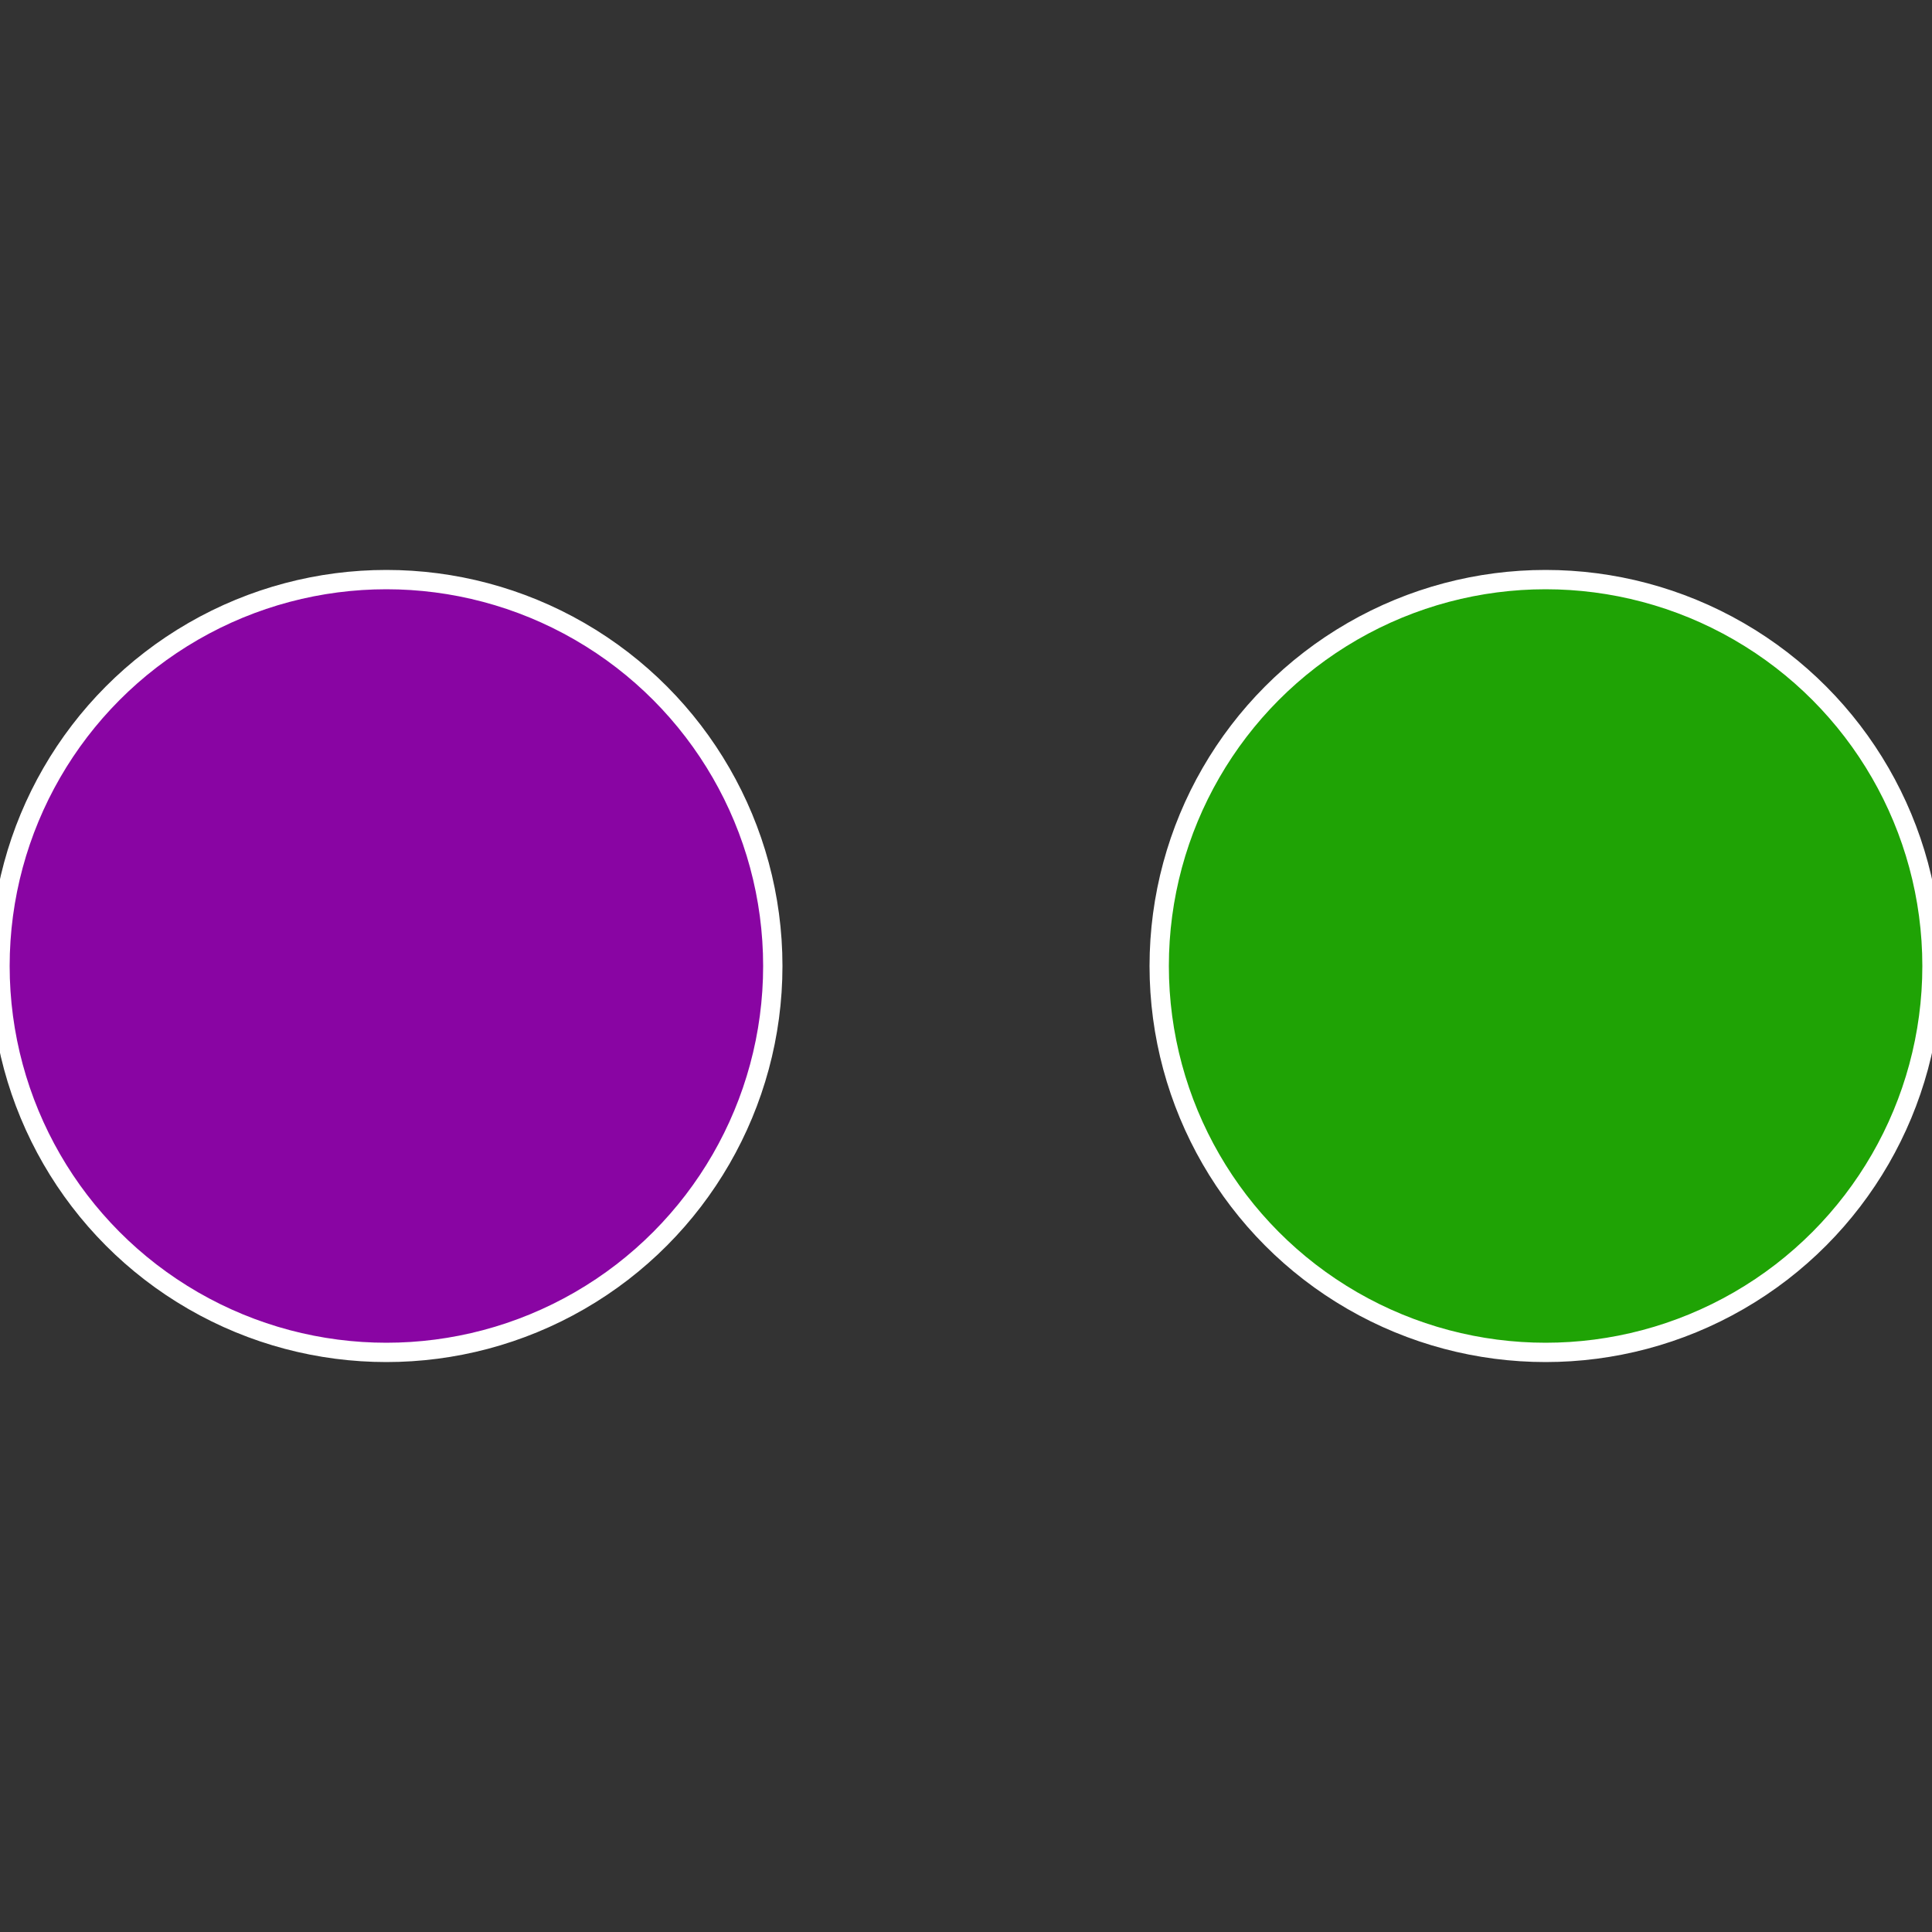
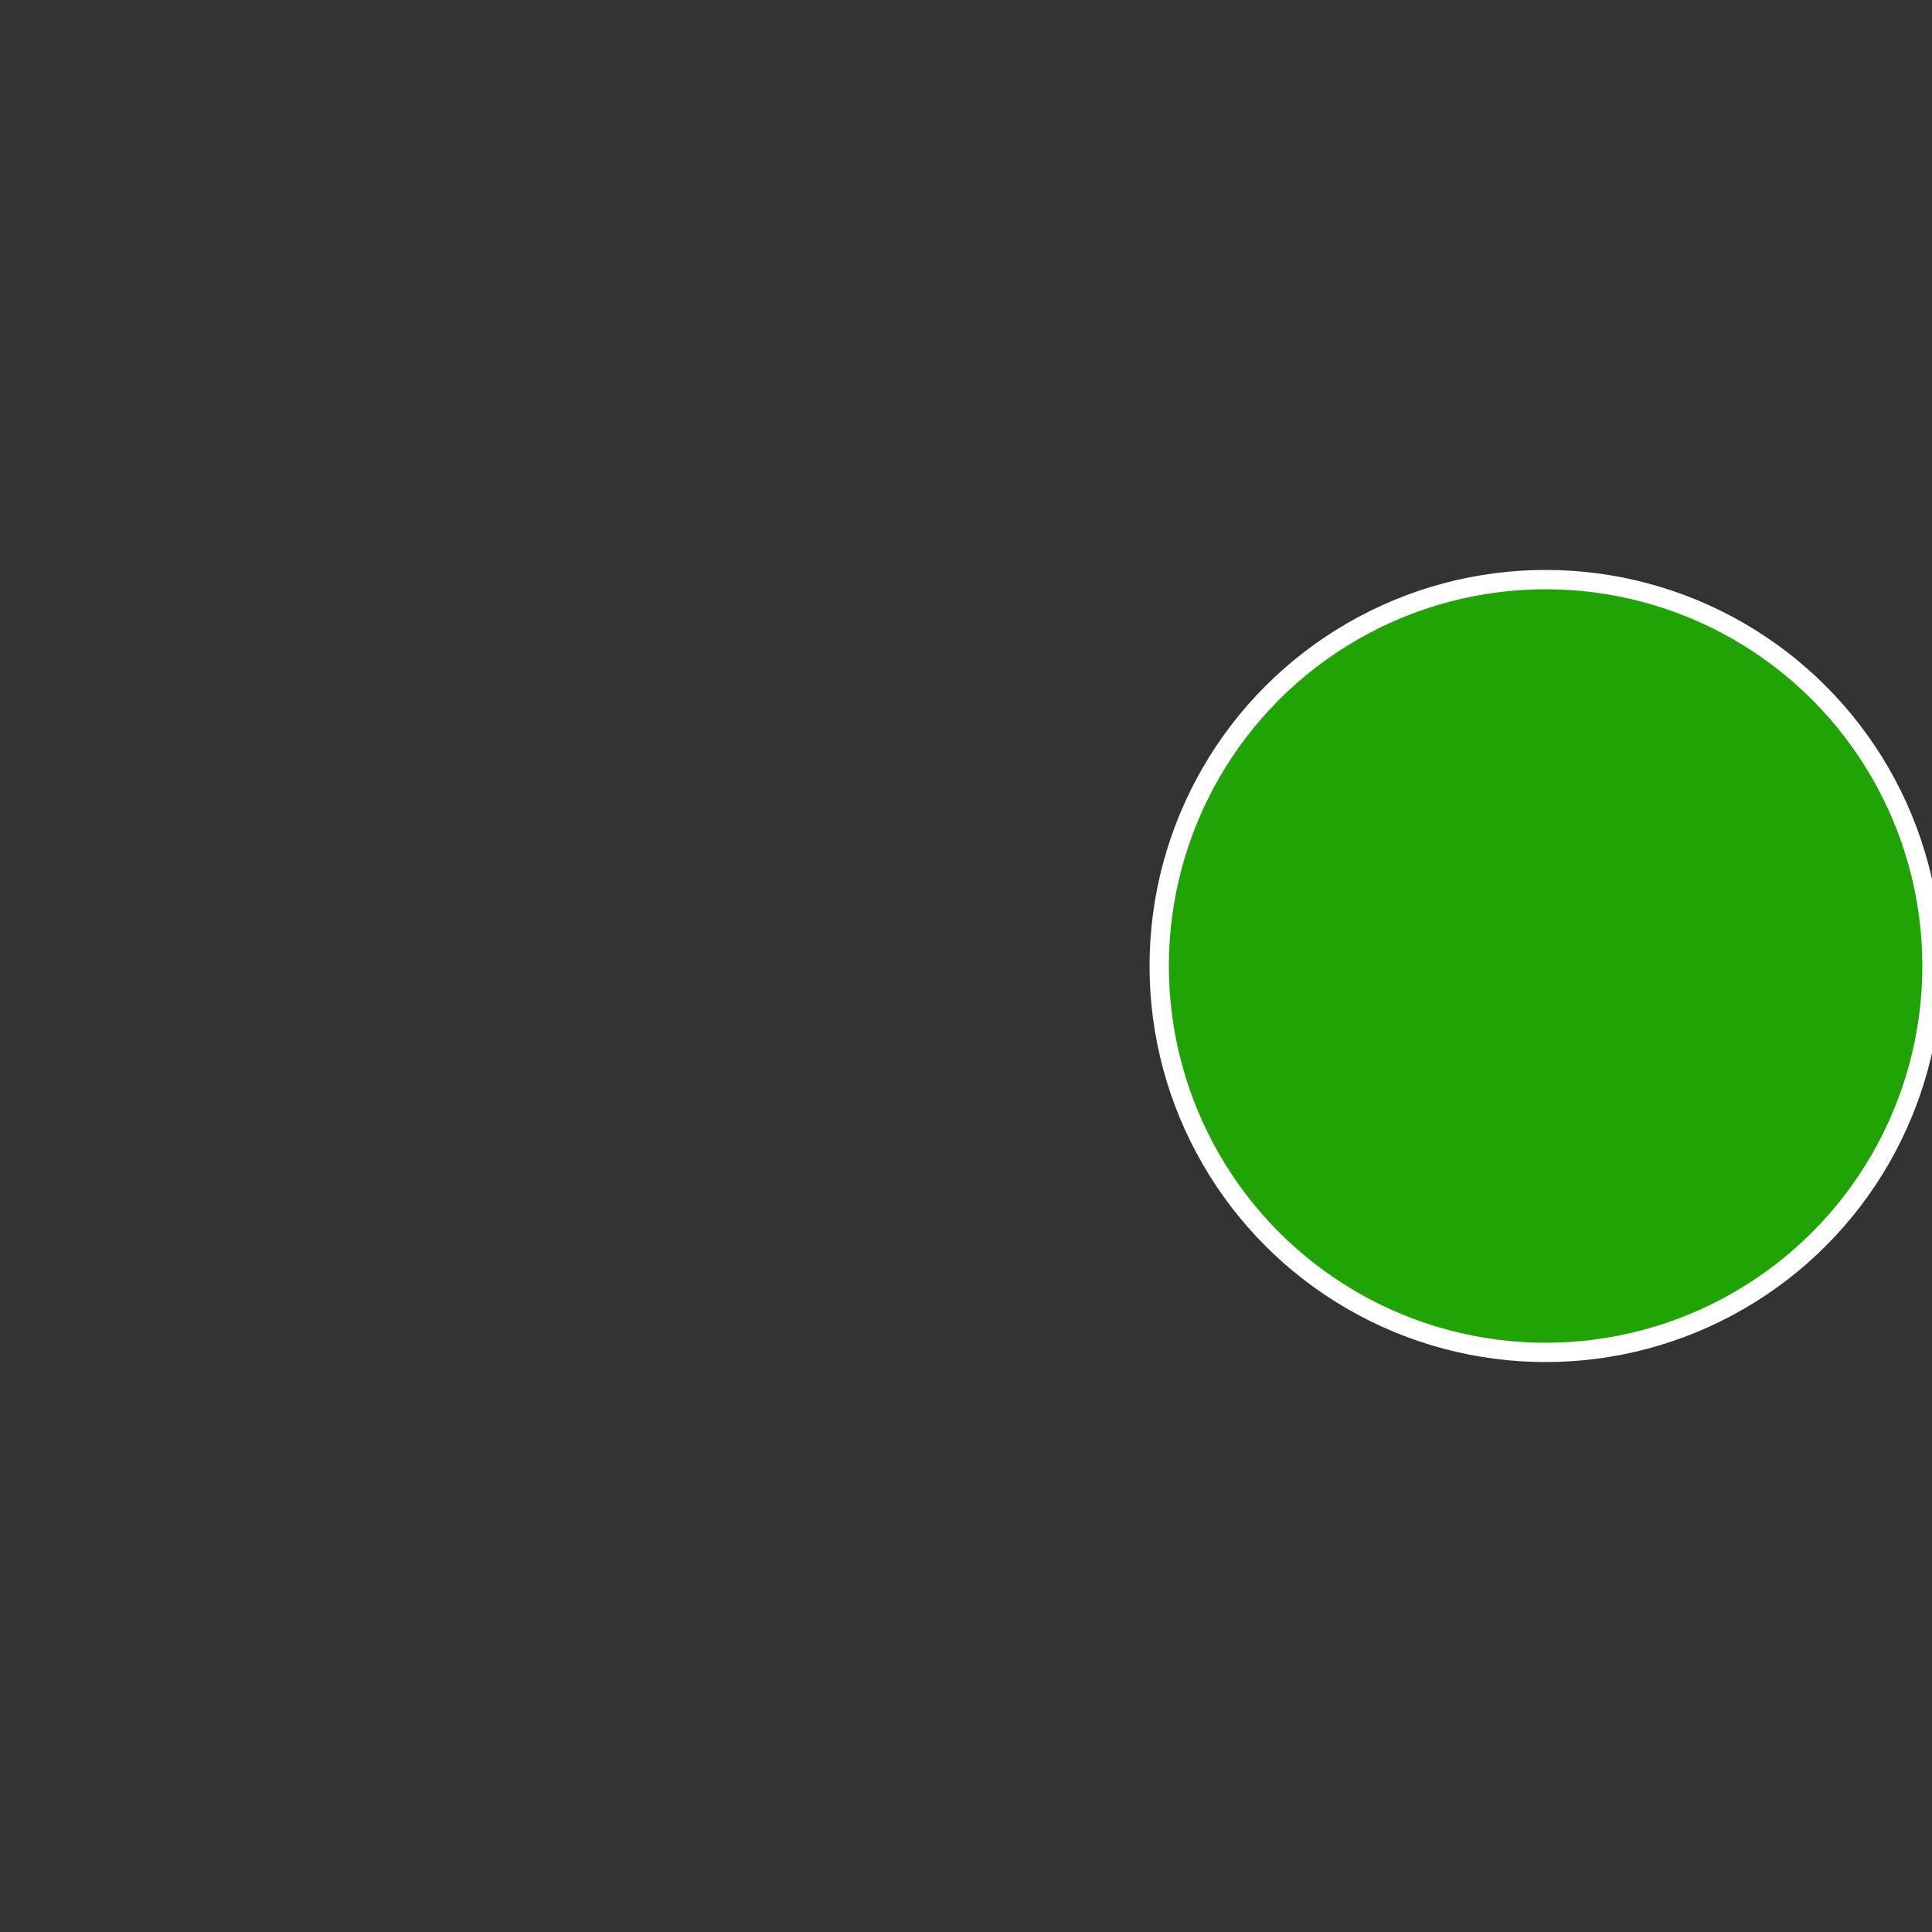
<svg xmlns="http://www.w3.org/2000/svg" width="500" height="500" viewBox="-1 -1 2 2">
  <rect x="-1" y="-1" width="2" height="2" fill="#333333" stroke="none" />
  <circle cx="0.6" cy="0" r="0.4" fill="#1fa305" stroke="#fff" stroke-width="1%" />
-   <circle cx="-0.6" cy="7.3478807948841E-17" r="0.4" fill="#8905a3" stroke="#fff" stroke-width="1%" />
</svg>